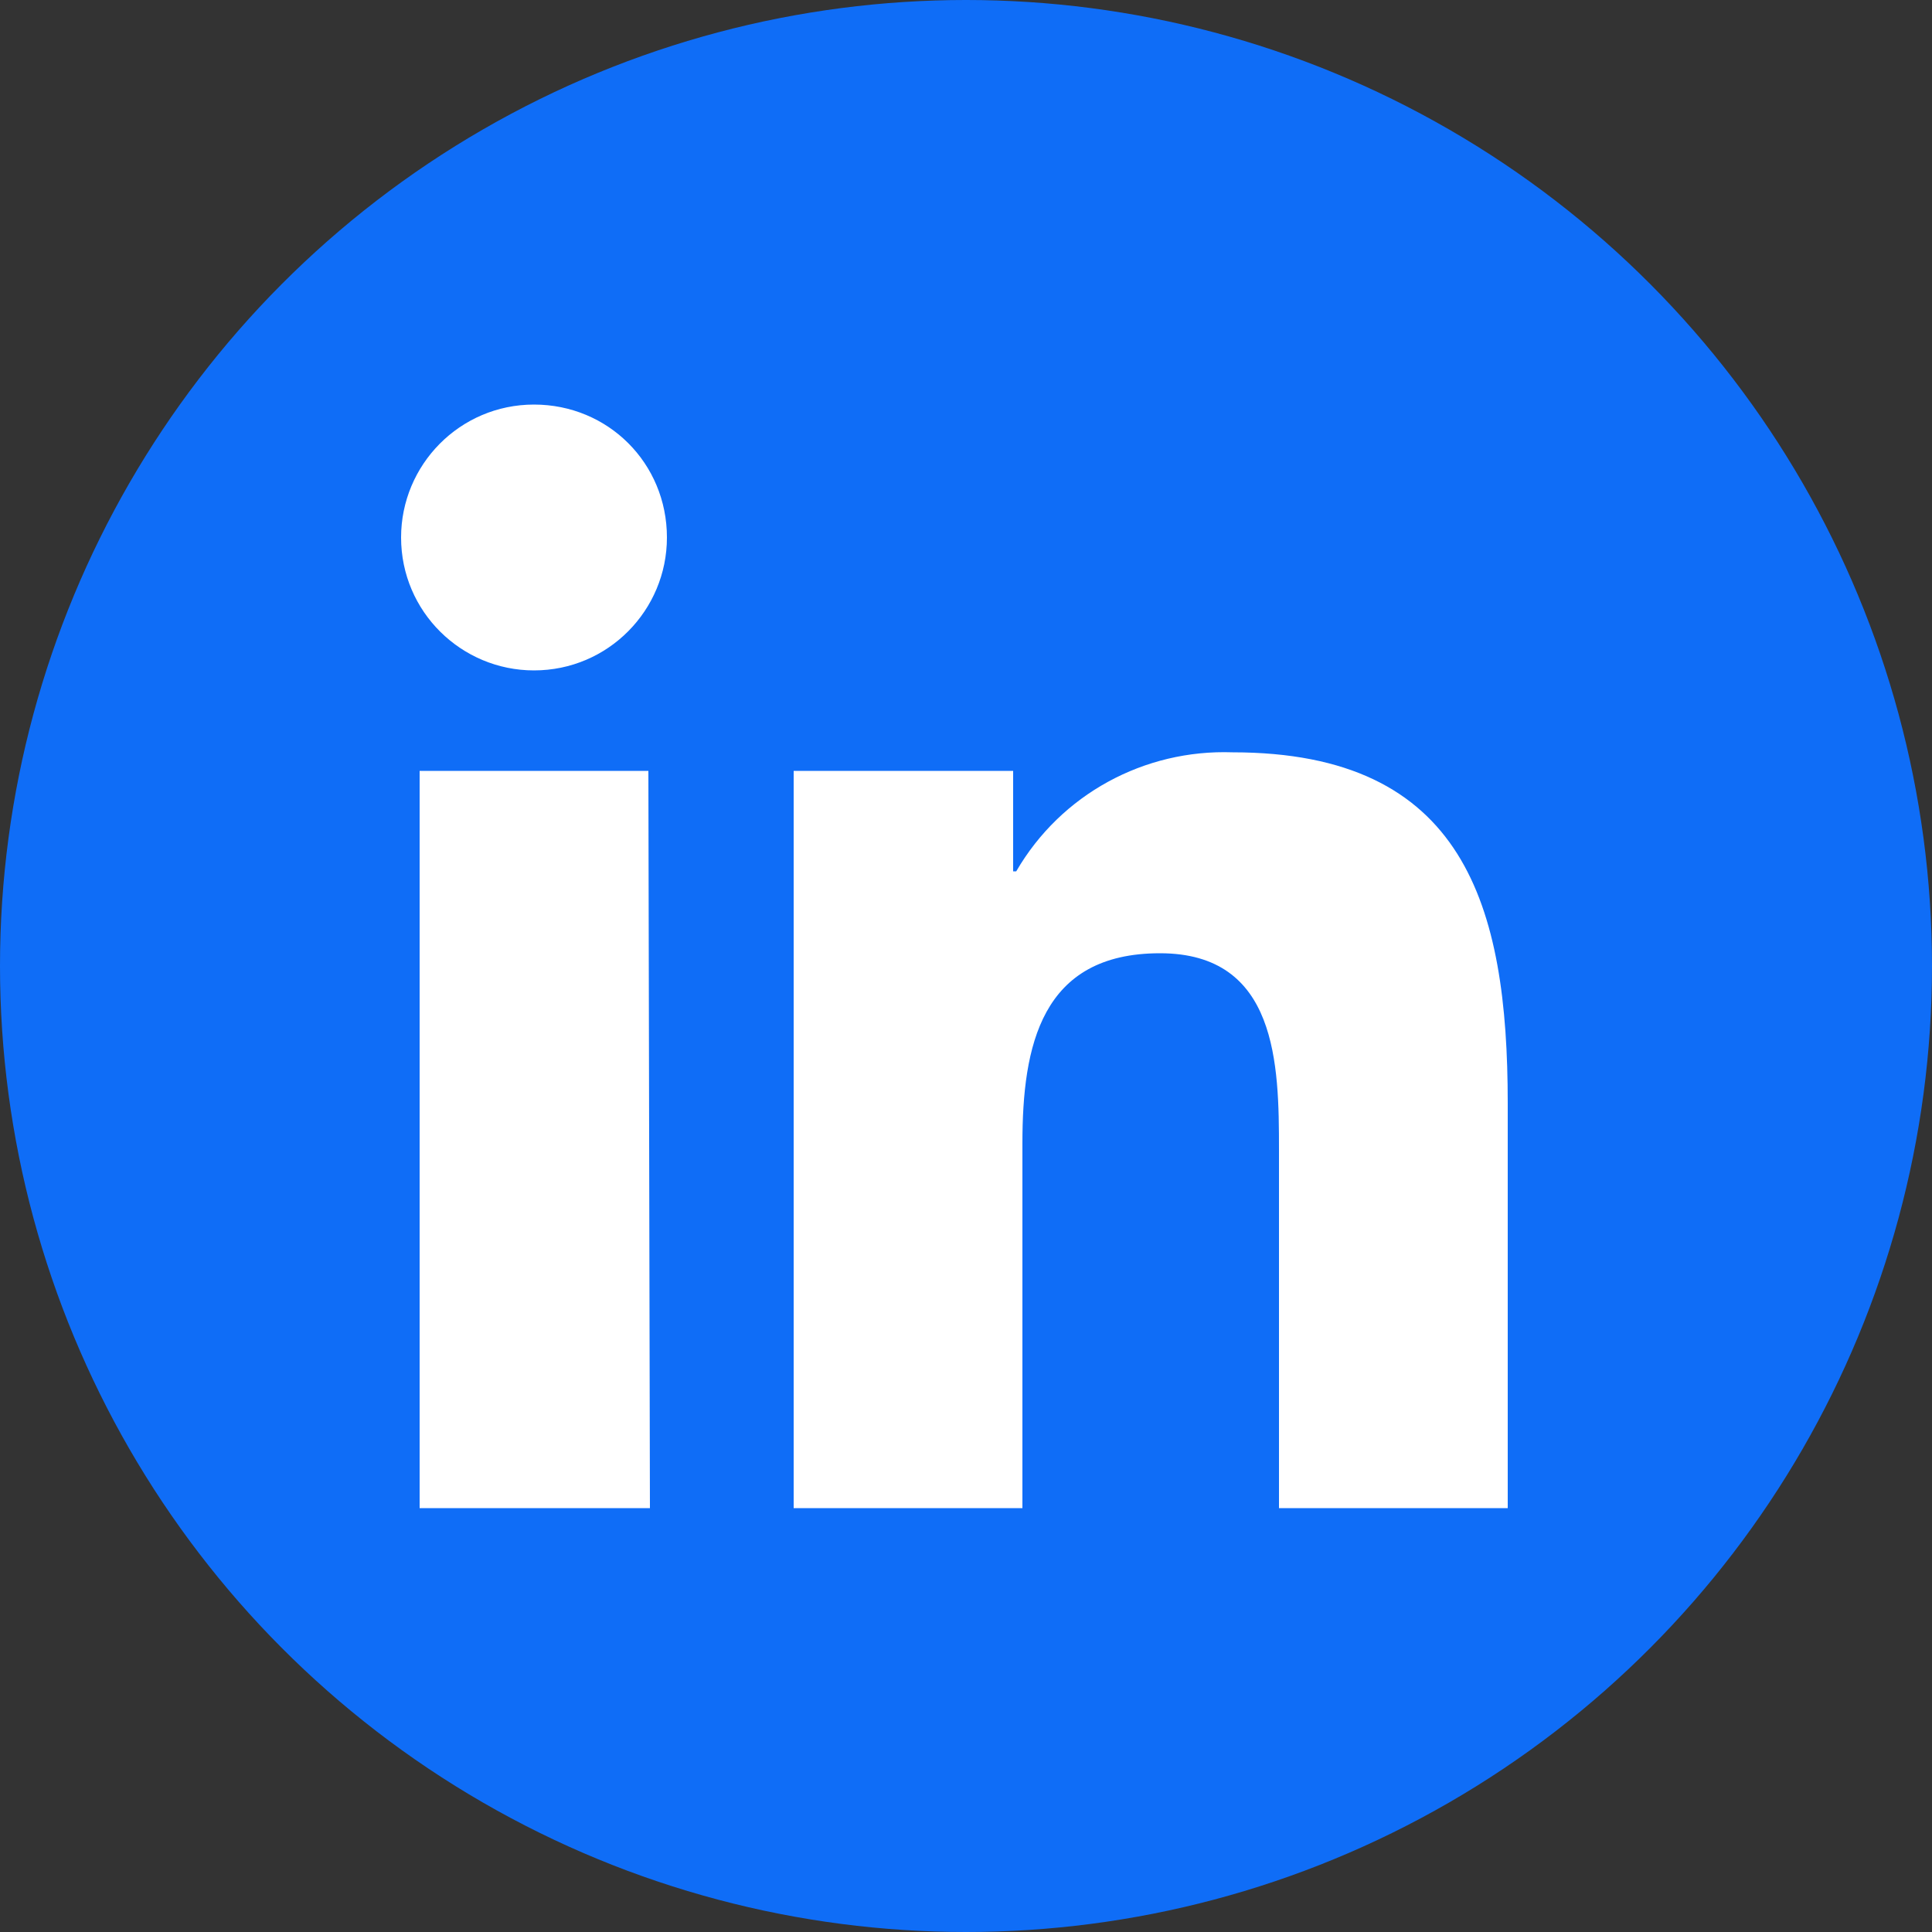
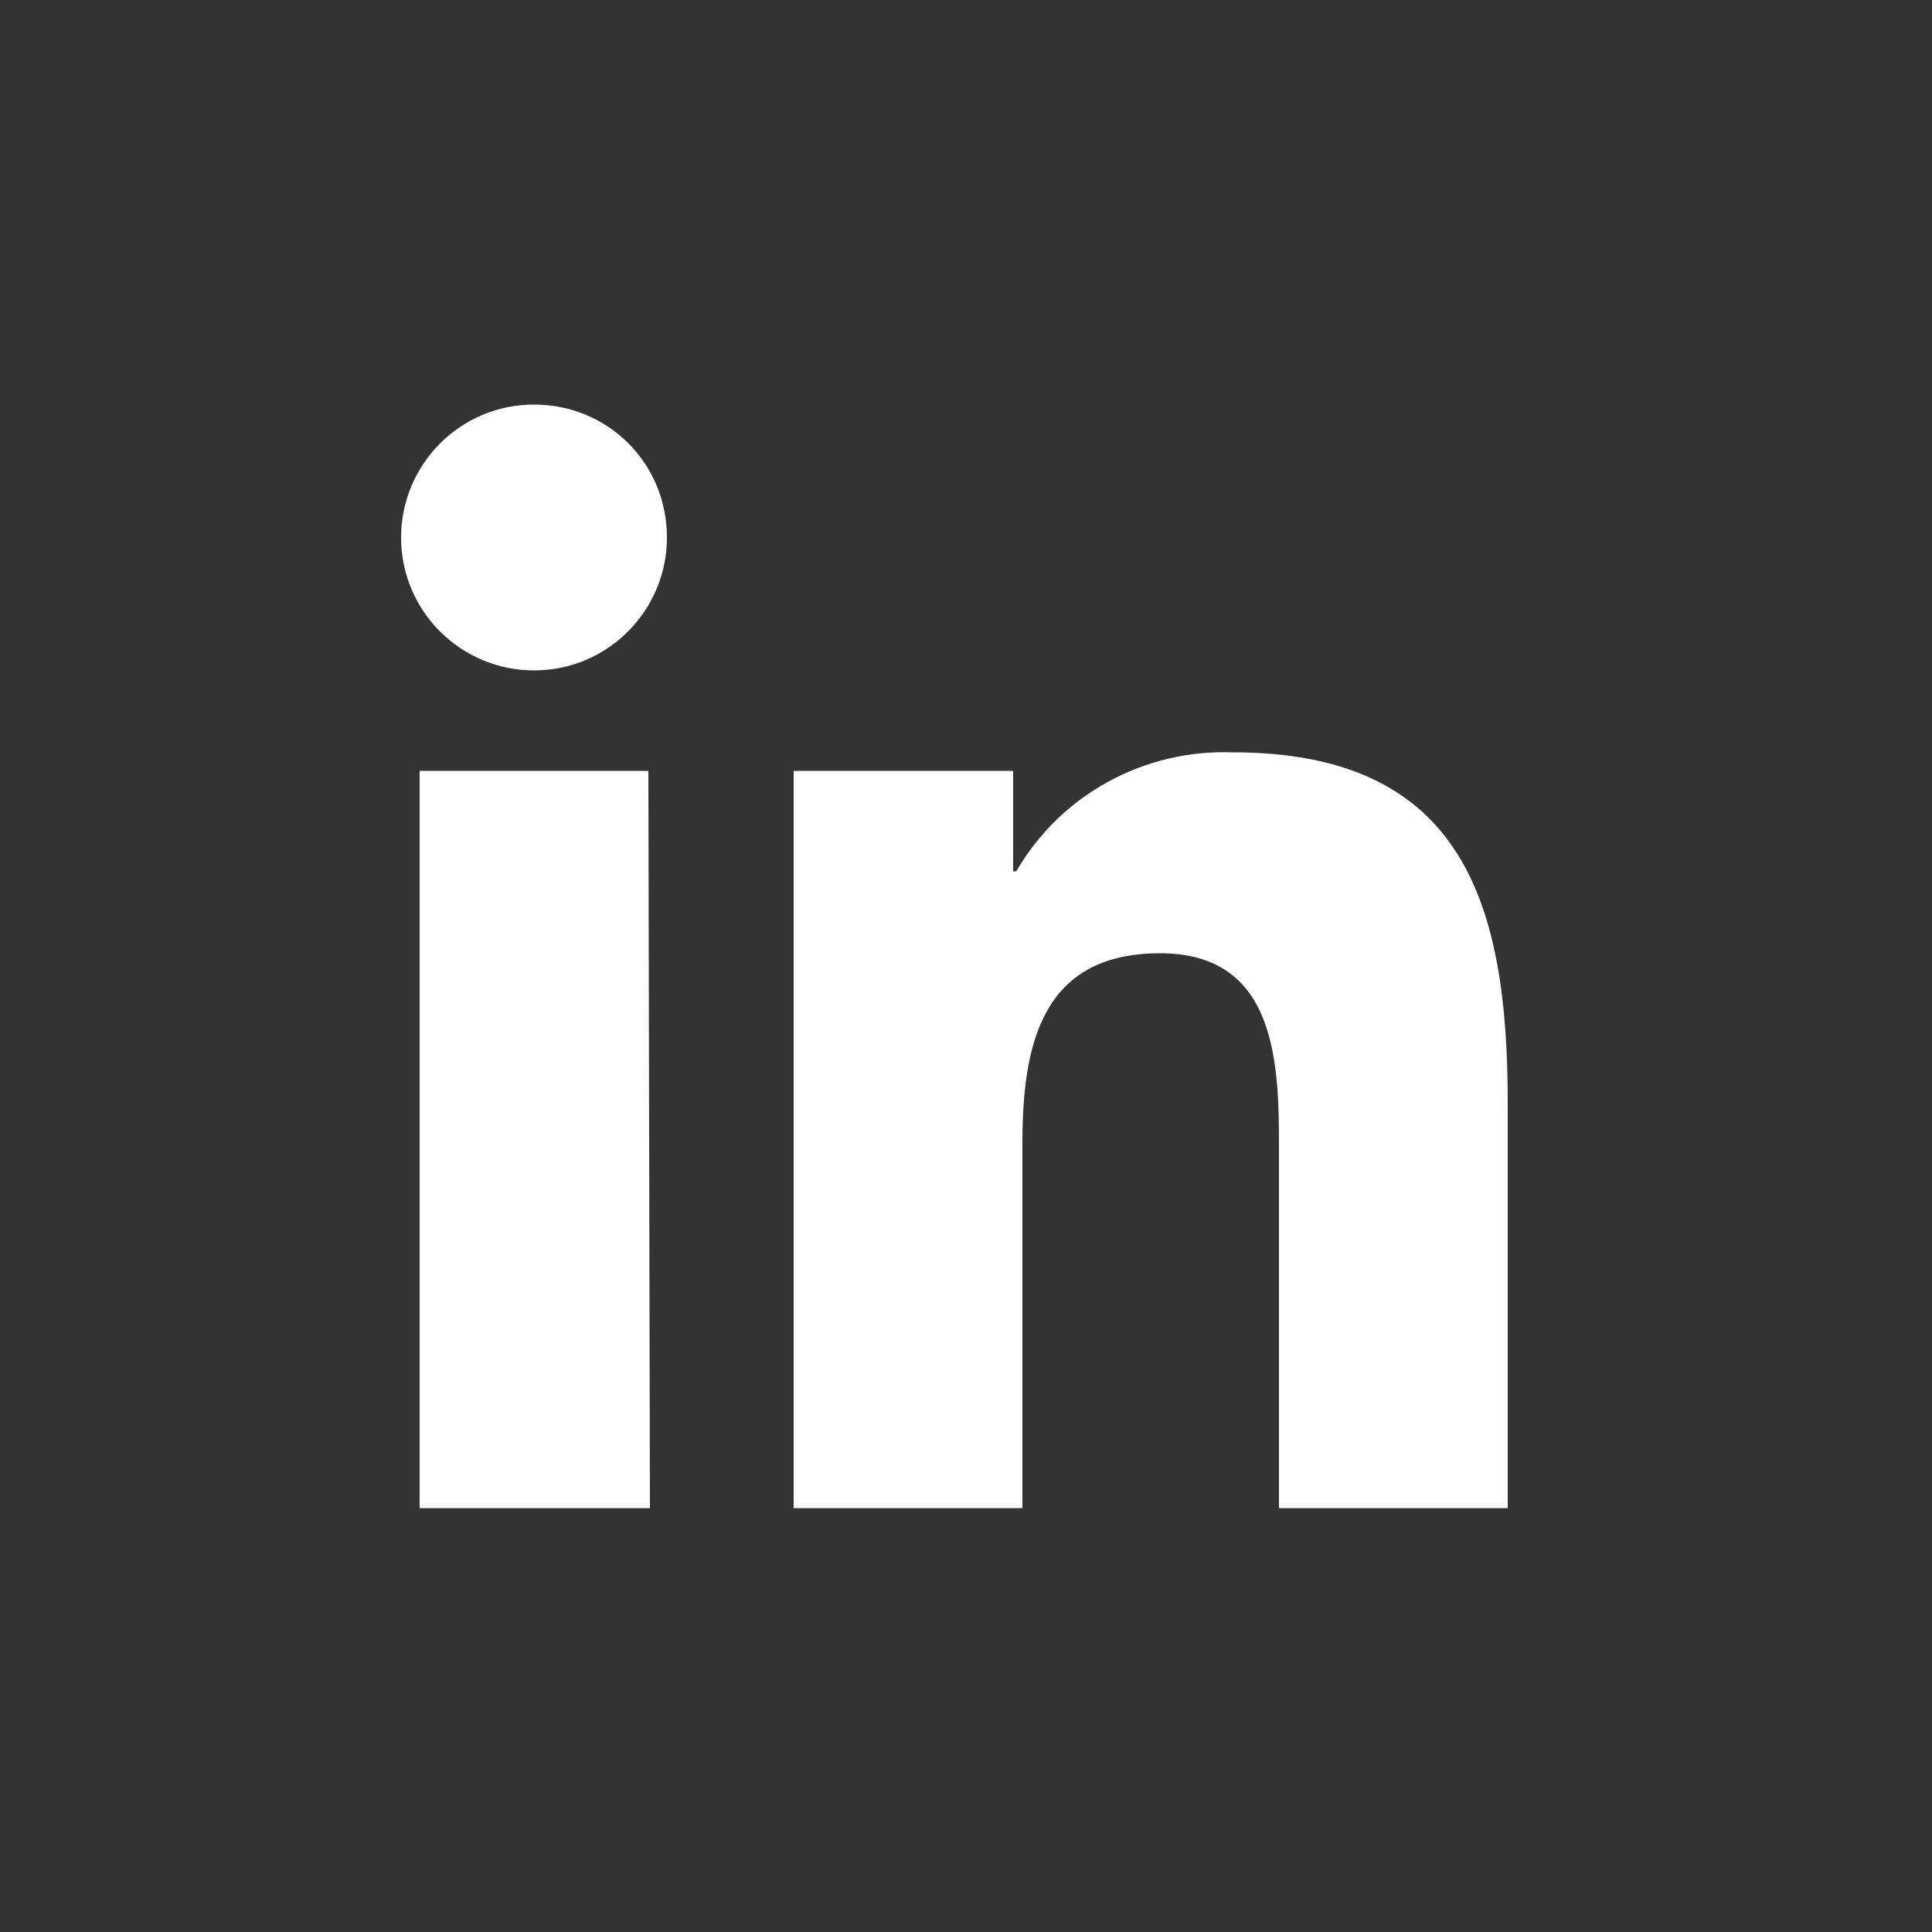
<svg xmlns="http://www.w3.org/2000/svg" version="1.1" viewBox="0 0 100 100">
  <rect x="0" y="0" width="100" height="100" fill="#333333" stroke="none" />
  <defs>
    <style>
      .cls-1 {
        fill: #fff;
      }

      .cls-2 {
        fill: #0f6df7;
      }
    </style>
  </defs>
  <g>
    <g id="Layer_1">
-       <circle class="cls-2" cx="50" cy="50" r="50" />
      <path class="cls-1" d="M78.04,78.06h-11.84v-18.56c0-4.4-.08-10.16-6.16-10.16-6.16,0-7.12,4.8-7.12,9.84v18.88h-11.84v-38.16h11.36v5.2h.16c2.32-4,6.64-6.32,11.2-6.16,12,0,14.24,7.92,14.24,18.16v20.96ZM27.64,34.7c-3.76,0-6.88-3.04-6.88-6.88,0-3.76,3.04-6.88,6.88-6.88s6.88,3.04,6.88,6.88h0c0,3.76-3.04,6.88-6.88,6.88h0M33.64,78.06h-11.92v-38.16h11.84l.08,38.16Z" />
    </g>
  </g>
</svg>